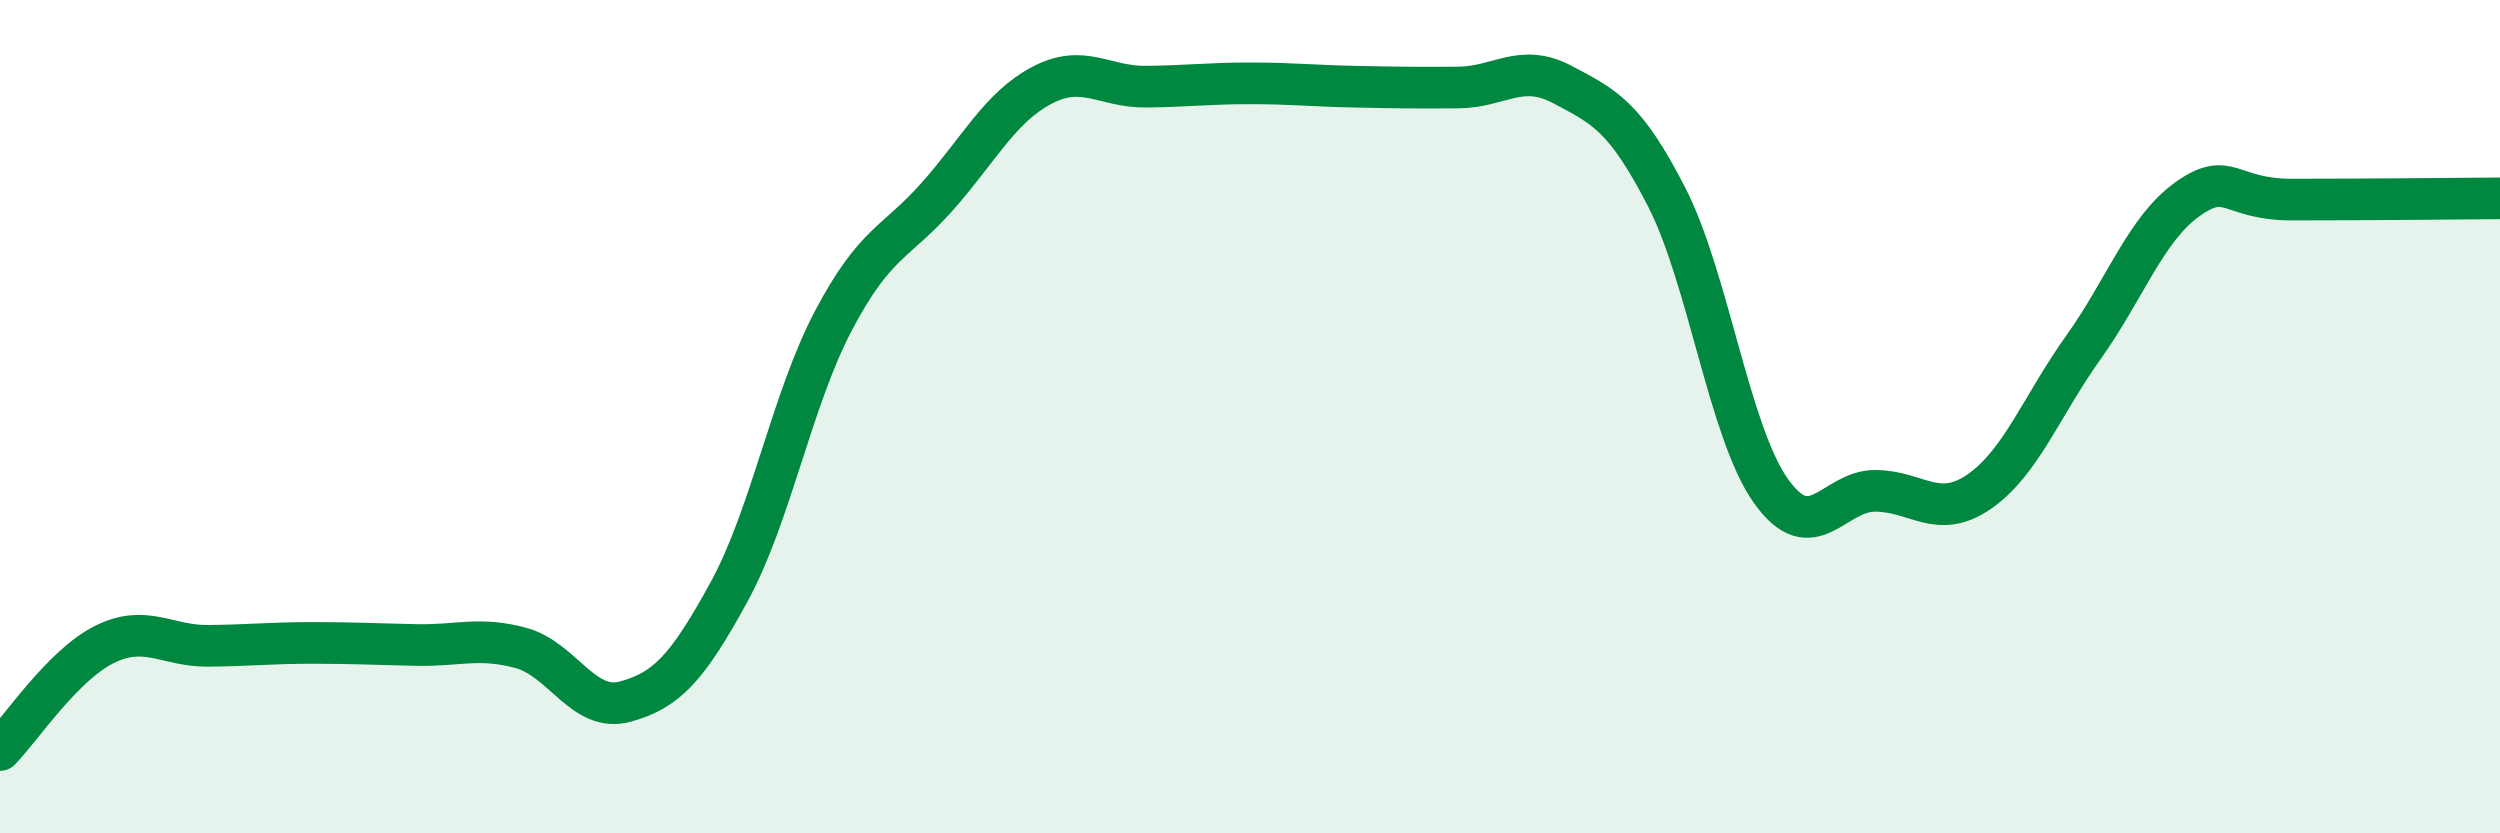
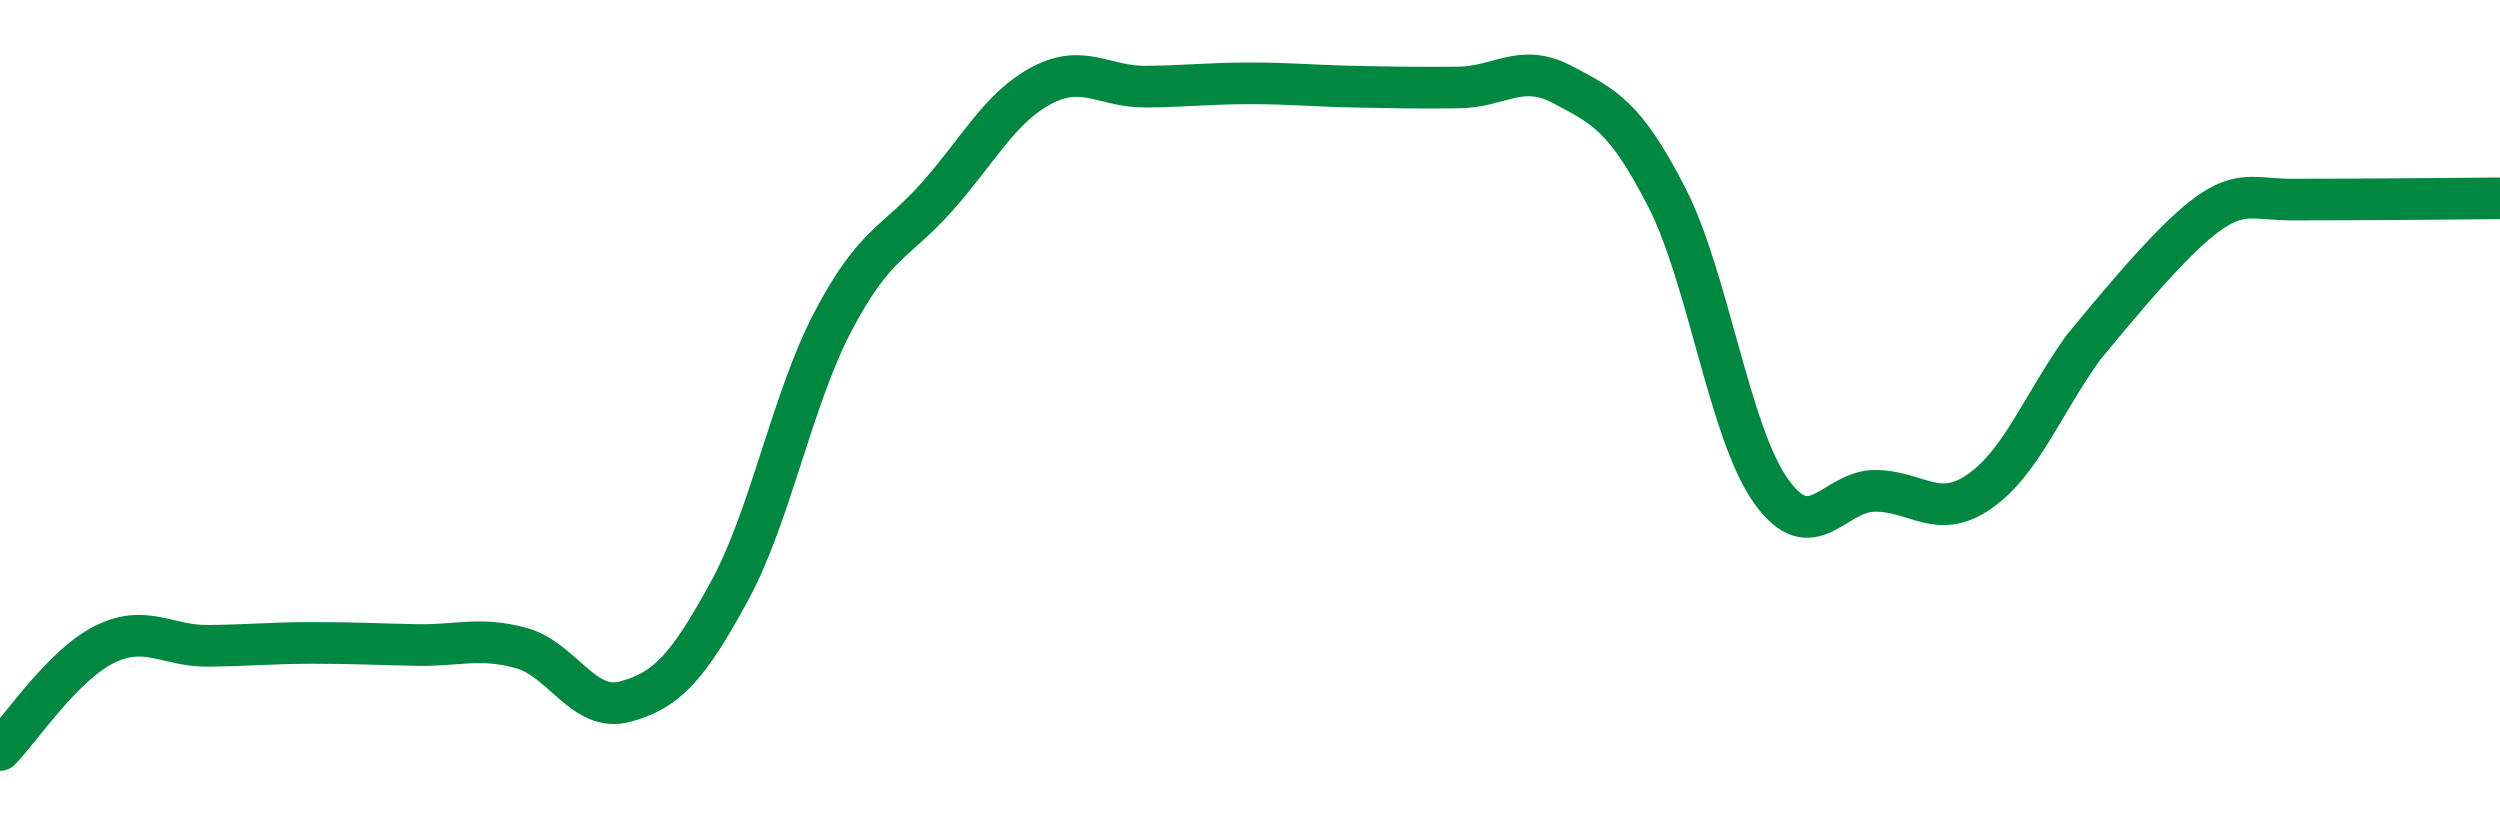
<svg xmlns="http://www.w3.org/2000/svg" width="60" height="20" viewBox="0 0 60 20">
-   <path d="M 0,18 C 0.5,17.49 1.5,15.97 2.5,15.47 C 3.5,14.97 4,15.51 5,15.5 C 6,15.49 6.5,15.43 7.5,15.43 C 8.5,15.43 9,15.46 10,15.48 C 11,15.5 11.5,15.28 12.5,15.55 C 13.5,15.82 14,17.11 15,16.84 C 16,16.57 16.5,16.03 17.5,14.2 C 18.5,12.37 19,9.6 20,7.7 C 21,5.8 21.5,5.84 22.5,4.71 C 23.5,3.58 24,2.58 25,2.05 C 26,1.52 26.5,2.09 27.5,2.08 C 28.5,2.07 29,2 30,2 C 31,2 31.5,2.06 32.5,2.08 C 33.5,2.1 34,2.11 35,2.1 C 36,2.09 36.5,1.5 37.5,2.03 C 38.5,2.56 39,2.78 40,4.73 C 41,6.68 41.5,10.37 42.5,11.78 C 43.5,13.19 44,11.78 45,11.78 C 46,11.78 46.5,12.49 47.5,11.8 C 48.5,11.11 49,9.74 50,8.34 C 51,6.94 51.5,5.49 52.5,4.78 C 53.5,4.07 53.5,4.79 55,4.79 C 56.5,4.79 59,4.77 60,4.76L60 20L0 20Z" fill="#008740" opacity="0.1" stroke-linecap="round" stroke-linejoin="round" />
-   <path d="M 0,18 C 0.5,17.49 1.5,15.97 2.5,15.47 C 3.5,14.97 4,15.51 5,15.5 C 6,15.49 6.5,15.43 7.5,15.43 C 8.5,15.43 9,15.46 10,15.48 C 11,15.5 11.5,15.28 12.5,15.55 C 13.5,15.82 14,17.11 15,16.84 C 16,16.57 16.5,16.03 17.5,14.2 C 18.5,12.37 19,9.6 20,7.7 C 21,5.8 21.5,5.84 22.5,4.71 C 23.5,3.58 24,2.58 25,2.05 C 26,1.52 26.5,2.09 27.5,2.08 C 28.5,2.07 29,2 30,2 C 31,2 31.5,2.06 32.5,2.08 C 33.5,2.1 34,2.11 35,2.1 C 36,2.09 36.5,1.5 37.5,2.03 C 38.5,2.56 39,2.78 40,4.73 C 41,6.68 41.5,10.37 42.5,11.78 C 43.5,13.19 44,11.78 45,11.78 C 46,11.78 46.5,12.49 47.5,11.8 C 48.5,11.11 49,9.74 50,8.34 C 51,6.94 51.5,5.49 52.5,4.78 C 53.5,4.07 53.5,4.79 55,4.79 C 56.5,4.79 59,4.77 60,4.76" stroke="#008740" stroke-width="1" fill="none" stroke-linecap="round" stroke-linejoin="round" />
+   <path d="M 0,18 C 0.5,17.49 1.5,15.97 2.5,15.47 C 3.5,14.97 4,15.51 5,15.5 C 6,15.49 6.5,15.43 7.5,15.43 C 8.5,15.43 9,15.46 10,15.48 C 11,15.5 11.5,15.28 12.5,15.55 C 13.5,15.82 14,17.11 15,16.84 C 16,16.57 16.5,16.03 17.5,14.2 C 18.5,12.37 19,9.6 20,7.7 C 21,5.8 21.5,5.84 22.5,4.71 C 23.5,3.58 24,2.58 25,2.05 C 26,1.52 26.5,2.09 27.5,2.08 C 28.5,2.07 29,2 30,2 C 31,2 31.5,2.06 32.5,2.08 C 33.5,2.1 34,2.11 35,2.1 C 36,2.09 36.5,1.5 37.5,2.03 C 38.5,2.56 39,2.78 40,4.73 C 41,6.68 41.5,10.37 42.5,11.78 C 43.5,13.19 44,11.78 45,11.78 C 46,11.78 46.5,12.49 47.5,11.8 C 48.5,11.11 49,9.74 50,8.34 C 53.5,4.07 53.5,4.79 55,4.79 C 56.5,4.79 59,4.77 60,4.76" stroke="#008740" stroke-width="1" fill="none" stroke-linecap="round" stroke-linejoin="round" />
</svg>